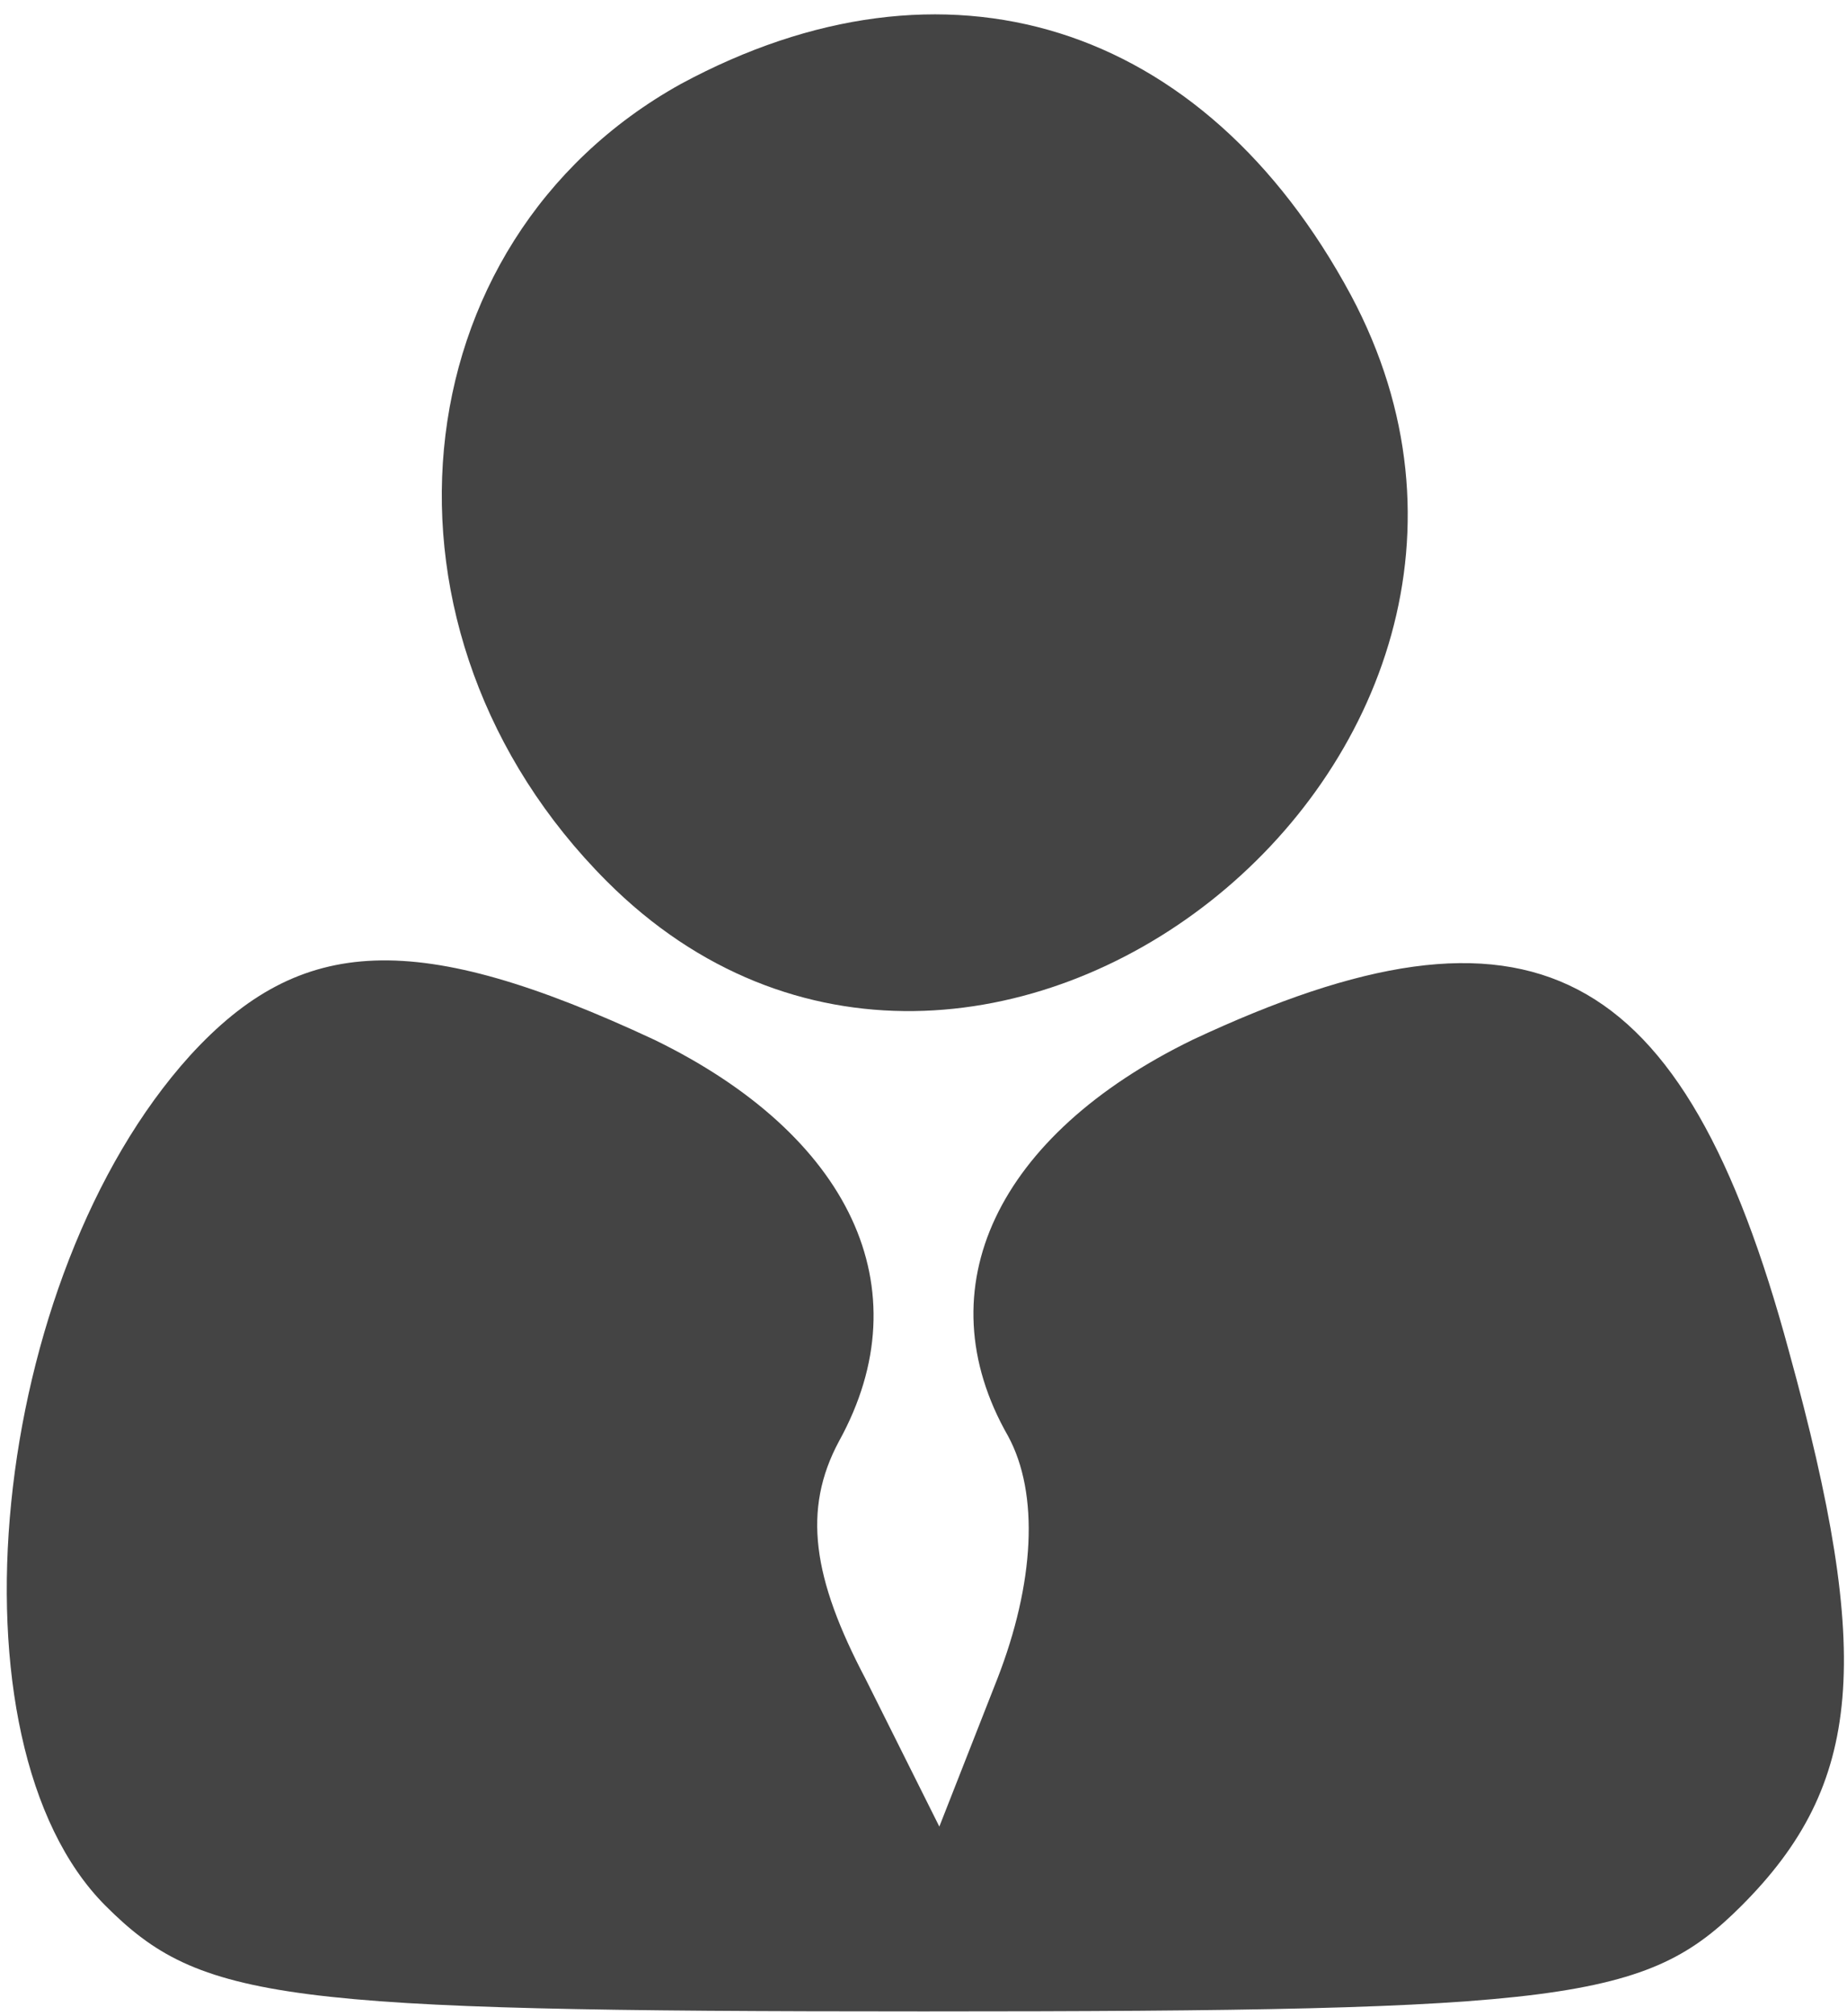
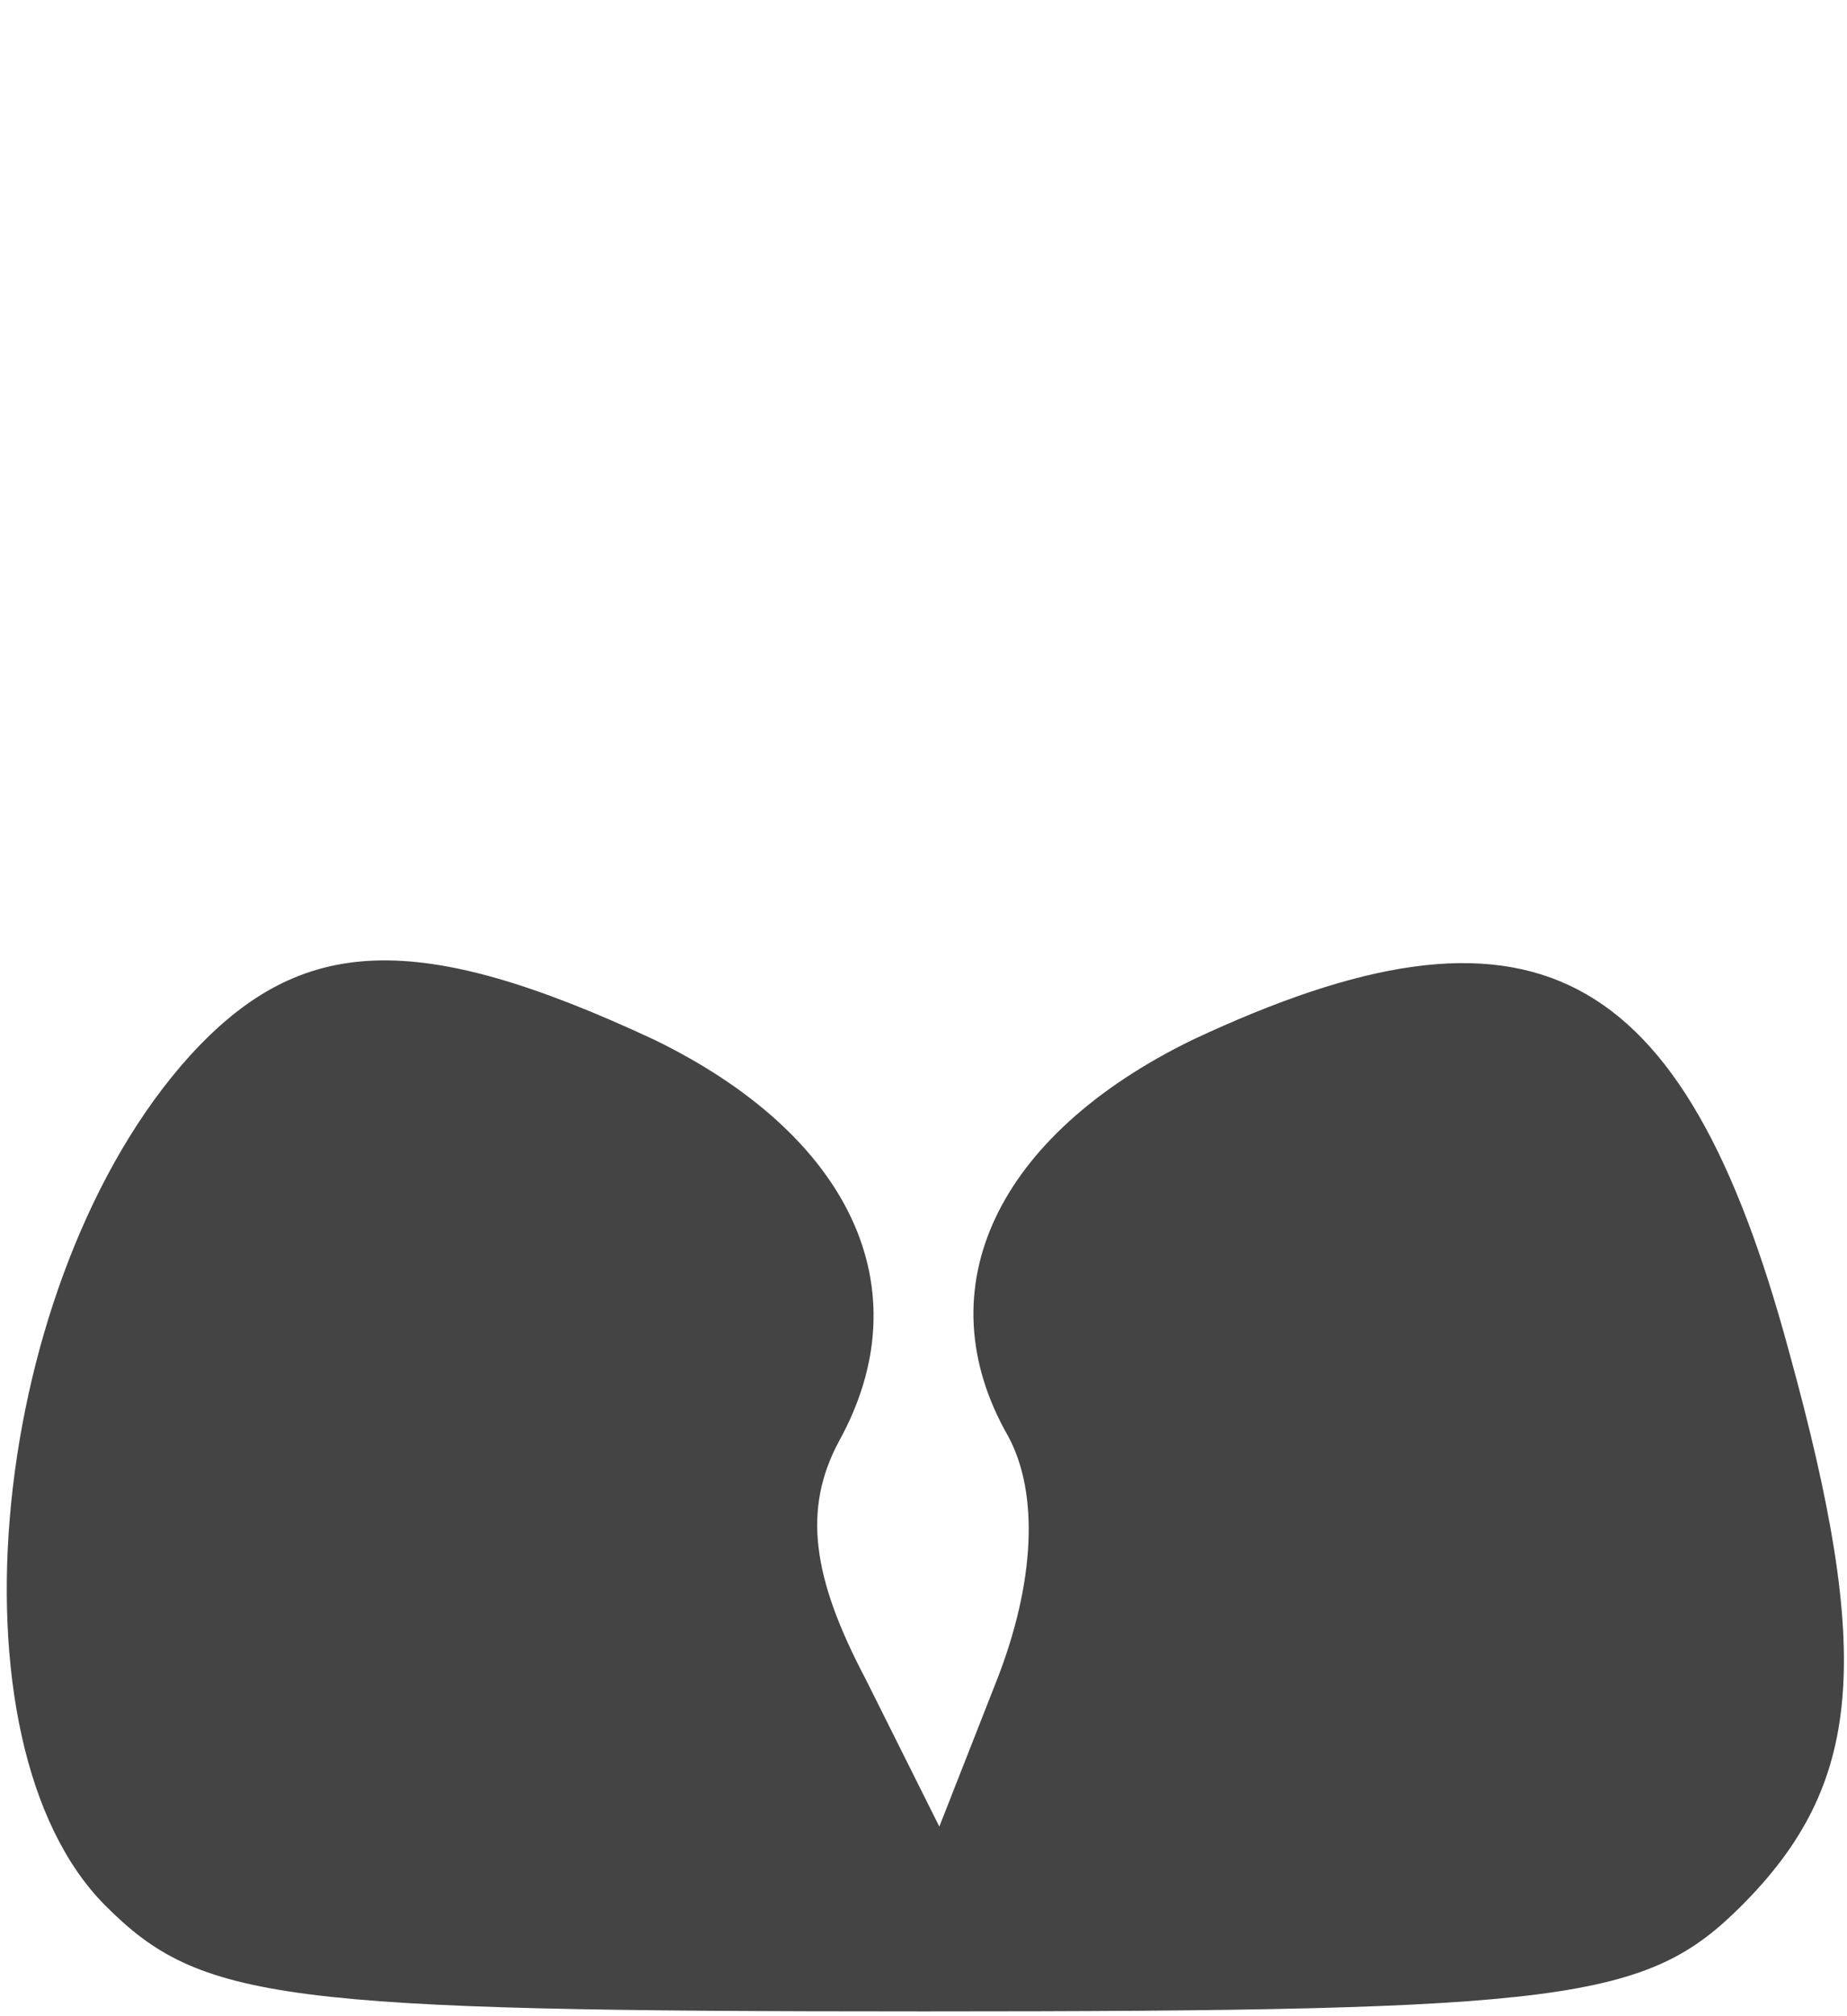
<svg xmlns="http://www.w3.org/2000/svg" version="1.0" width="22" height="24" viewBox="0 0 35 38">
  <g fill="#444">
-     <path d="M12.9 1.5c-5.4 3-6.1 10.4-1.4 15.1 7 7 18.8-2.3 14.1-11.1-2.8-5.2-7.7-6.7-12.7-4z" />
    <path d="M3.6 19.9C-.2 24.1-1.1 32.9 2 36c1.8 1.8 3.3 2 15.5 2s13.7-.2 15.5-2c2.3-2.3 2.5-4.7.9-10.5-2-7.4-4.9-8.9-11.3-5.9-3.7 1.8-5.1 4.7-3.5 7.5.6 1.1.5 2.8-.2 4.6l-1.1 2.8-1.4-2.8c-1-1.9-1.2-3.2-.5-4.5 1.6-2.9.2-5.8-3.5-7.6-4.5-2.1-6.7-2-8.8.3z" />
  </g>
</svg>